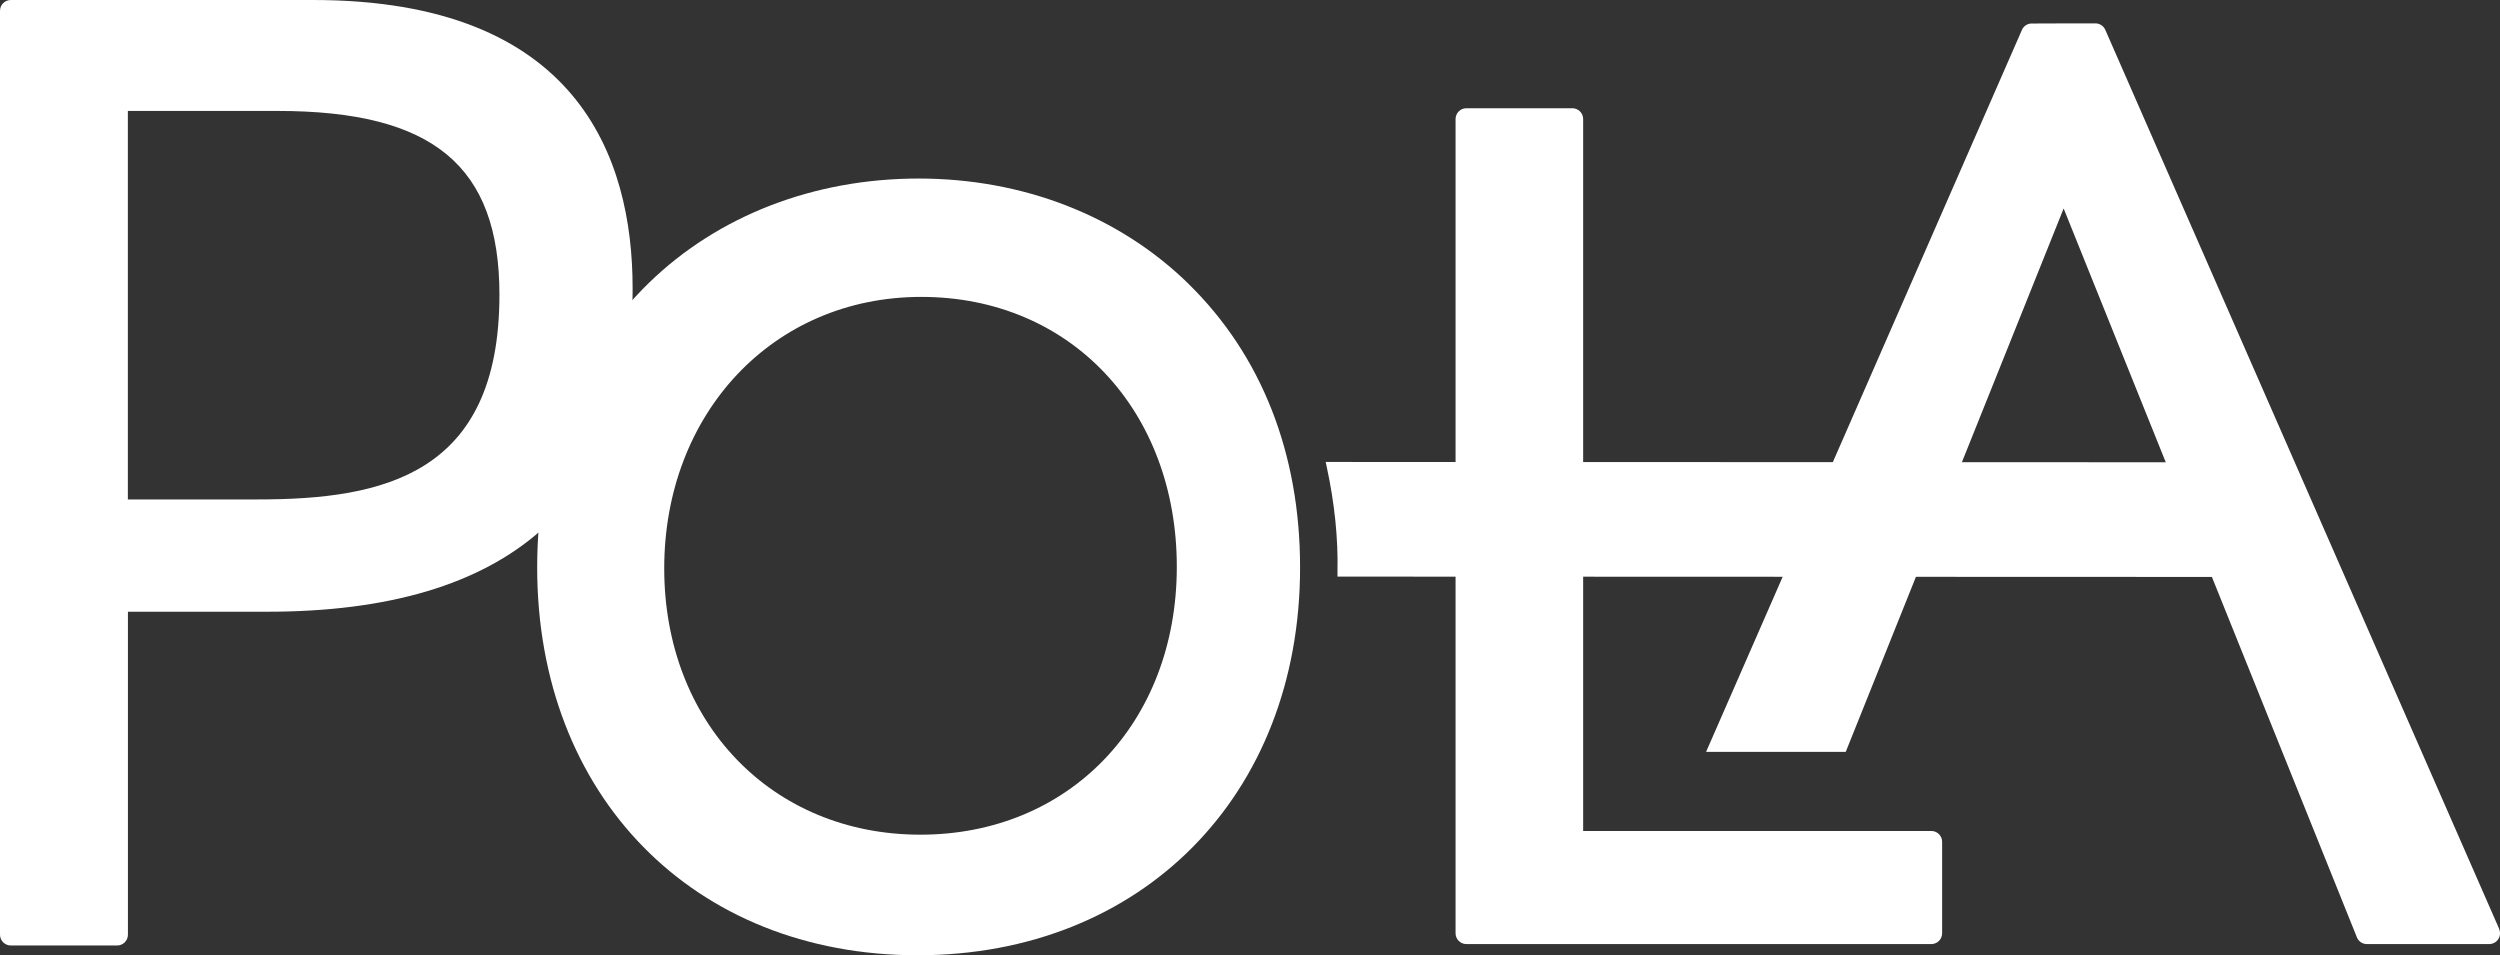
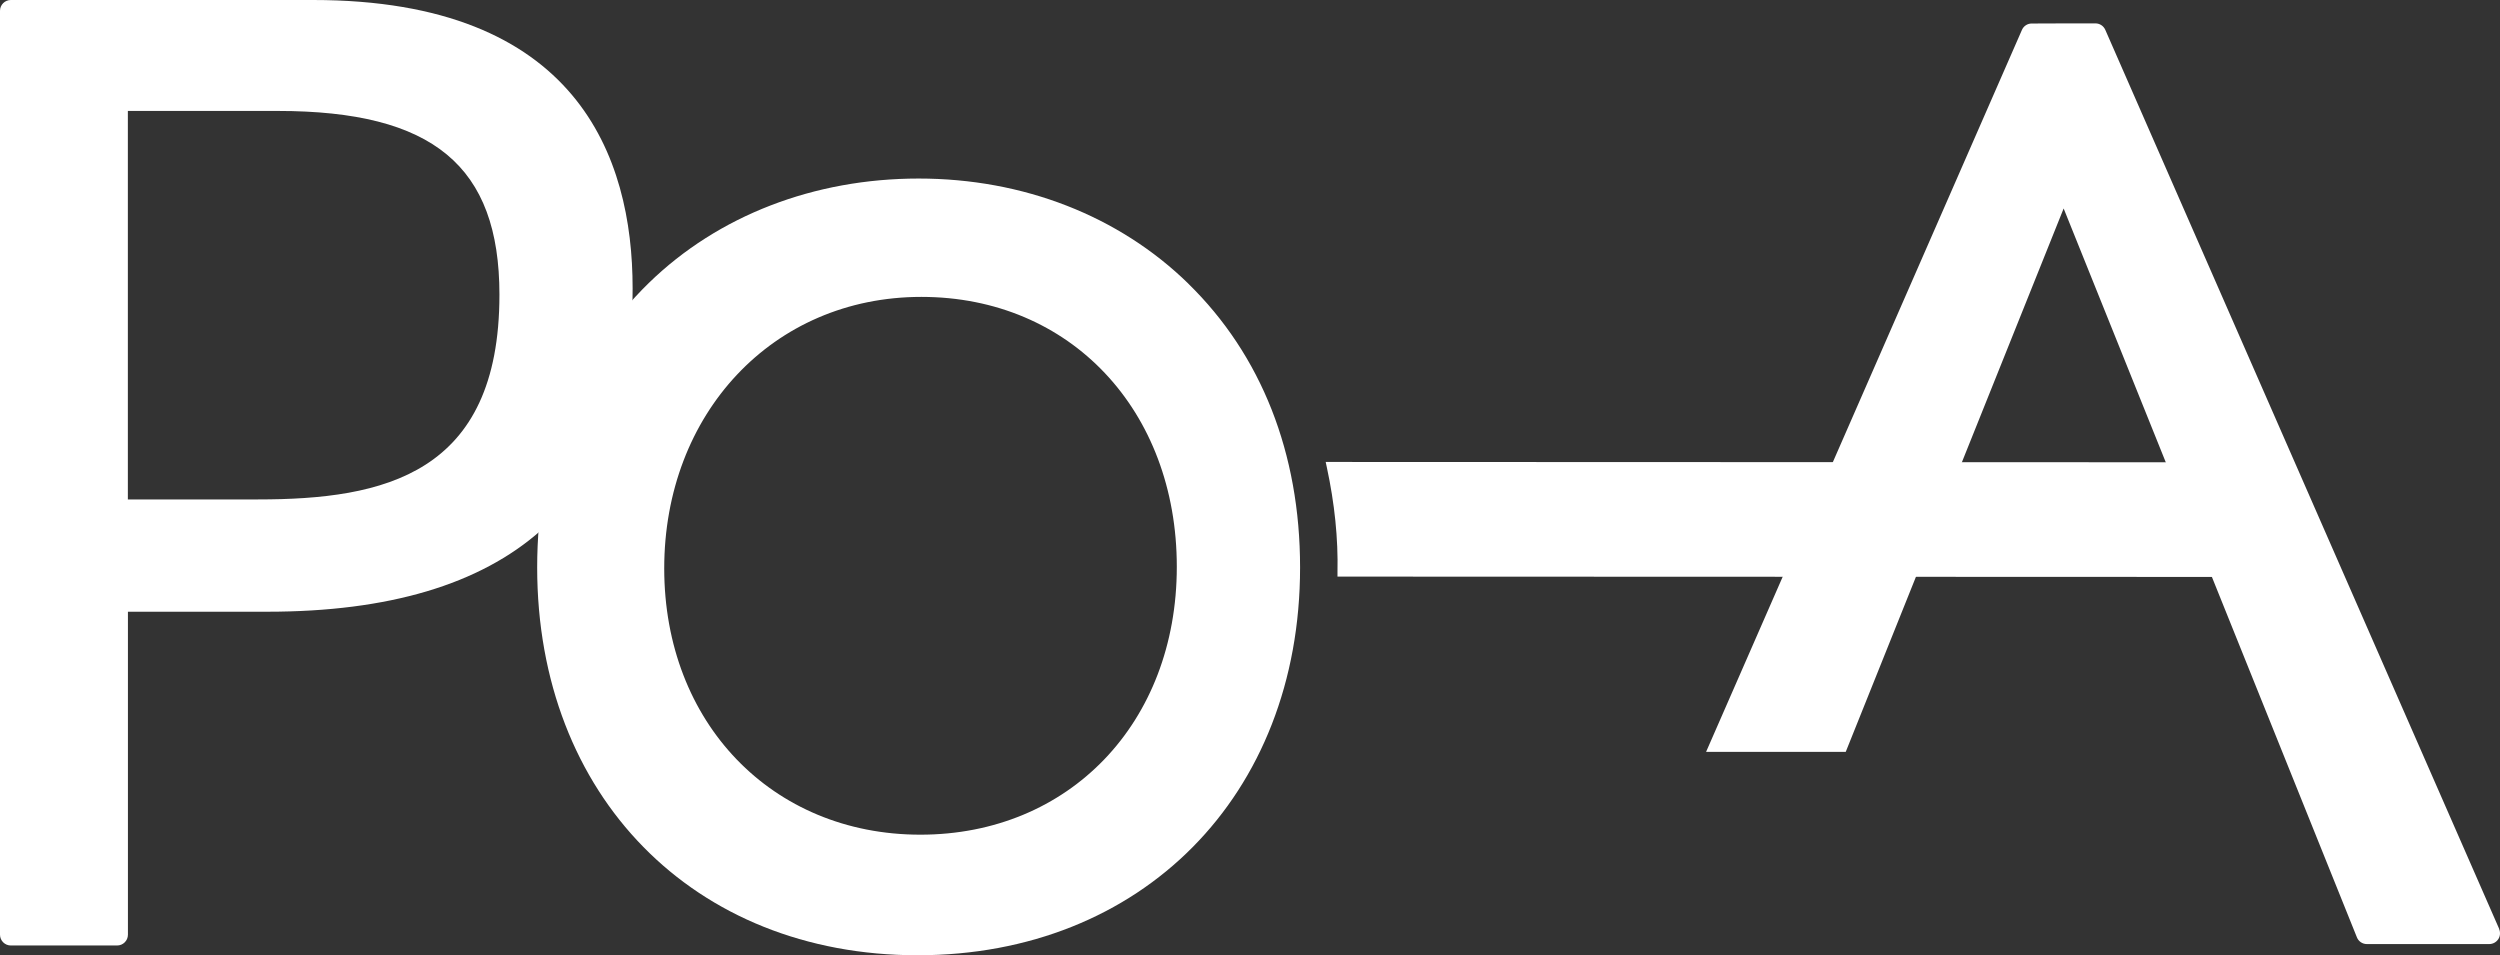
<svg xmlns="http://www.w3.org/2000/svg" id="uuid-dc0e352f-7176-4e47-b58a-368f1234d162" viewBox="0 0 370.92 141.73">
  <rect x="0" y="0" width="370.92" height="141.73" fill="#333333" stroke="none" />
  <g id="uuid-c09a9017-a1b0-47ca-863f-aae909fab143">
    <path d="M46.44,0H1.6C.72,0,0,.72,0,1.6v137.08c0,.88.72,1.6,1.6,1.6h15.78c.88,0,1.6-.72,1.6-1.6v-47.92h20.68c35.97,0,54.2-16.15,54.2-48C93.86,23.25,85.63,0,46.44,0ZM74.1,43.73c0,26.69-17.21,30.37-35.81,30.37h-19.32V16.46h22.23c23.06,0,32.9,8.16,32.9,27.27Z" fill="#fff" />
-     <path d="M286.55,123.29h-51.66V17.66c0-.88-.72-1.6-1.6-1.6h-15.73c-.88,0-1.6.72-1.6,1.6v120.81c0,.88.72,1.6,1.6,1.6h68.99c.88,0,1.6-.72,1.6-1.6v-13.58c0-.88-.72-1.6-1.6-1.6Z" fill="#fff" />
    <path d="M370.8,137.82L312.35,4.41c-.26-.57-.82-.94-1.45-.94-1.86,0-7.51,0-9.47.02-.62,0-1.19.37-1.44.95l-46.86,107.11h20.72l32.33-80.62,43.51,108.14c.24.61.83,1,1.48,1h18.15c.54,0,1.04-.27,1.34-.72s.34-1.02.13-1.52h0Z" fill="#fff" />
-     <path d="M176.31,42.08c-10.29-10.05-24.5-15.59-40.01-15.59s-29.75,5.49-40.01,15.47c-10.85,10.56-16.59,25.16-16.59,42.23,0,33.88,23.21,57.54,56.44,57.54s56.75-23.66,56.75-57.54c0-16.95-5.74-31.51-16.59-42.11h0ZM136.55,123.84c-22.02,0-38-16.62-38-39.51s16.04-40.28,38.15-40.28,37.9,16.84,37.9,40.04-16,39.75-38.05,39.75Z" fill="#fff" />
+     <path d="M176.31,42.08c-10.29-10.05-24.5-15.59-40.01-15.59s-29.75,5.49-40.01,15.47c-10.85,10.56-16.59,25.16-16.59,42.23,0,33.88,23.21,57.54,56.44,57.54s56.75-23.66,56.75-57.54c0-16.95-5.74-31.51-16.59-42.11h0ZM136.55,123.84c-22.02,0-38-16.62-38-39.51s16.04-40.28,38.15-40.28,37.9,16.84,37.9,40.04-16,39.75-38.05,39.75" fill="#fff" />
    <path d="M196.69,68.54l.17.8c1.16,5.38,1.69,10.6,1.58,15.53v.68l135.23.05h.66v-17.01l-137.65-.05h.01Z" fill="#fff" />
  </g>
</svg>